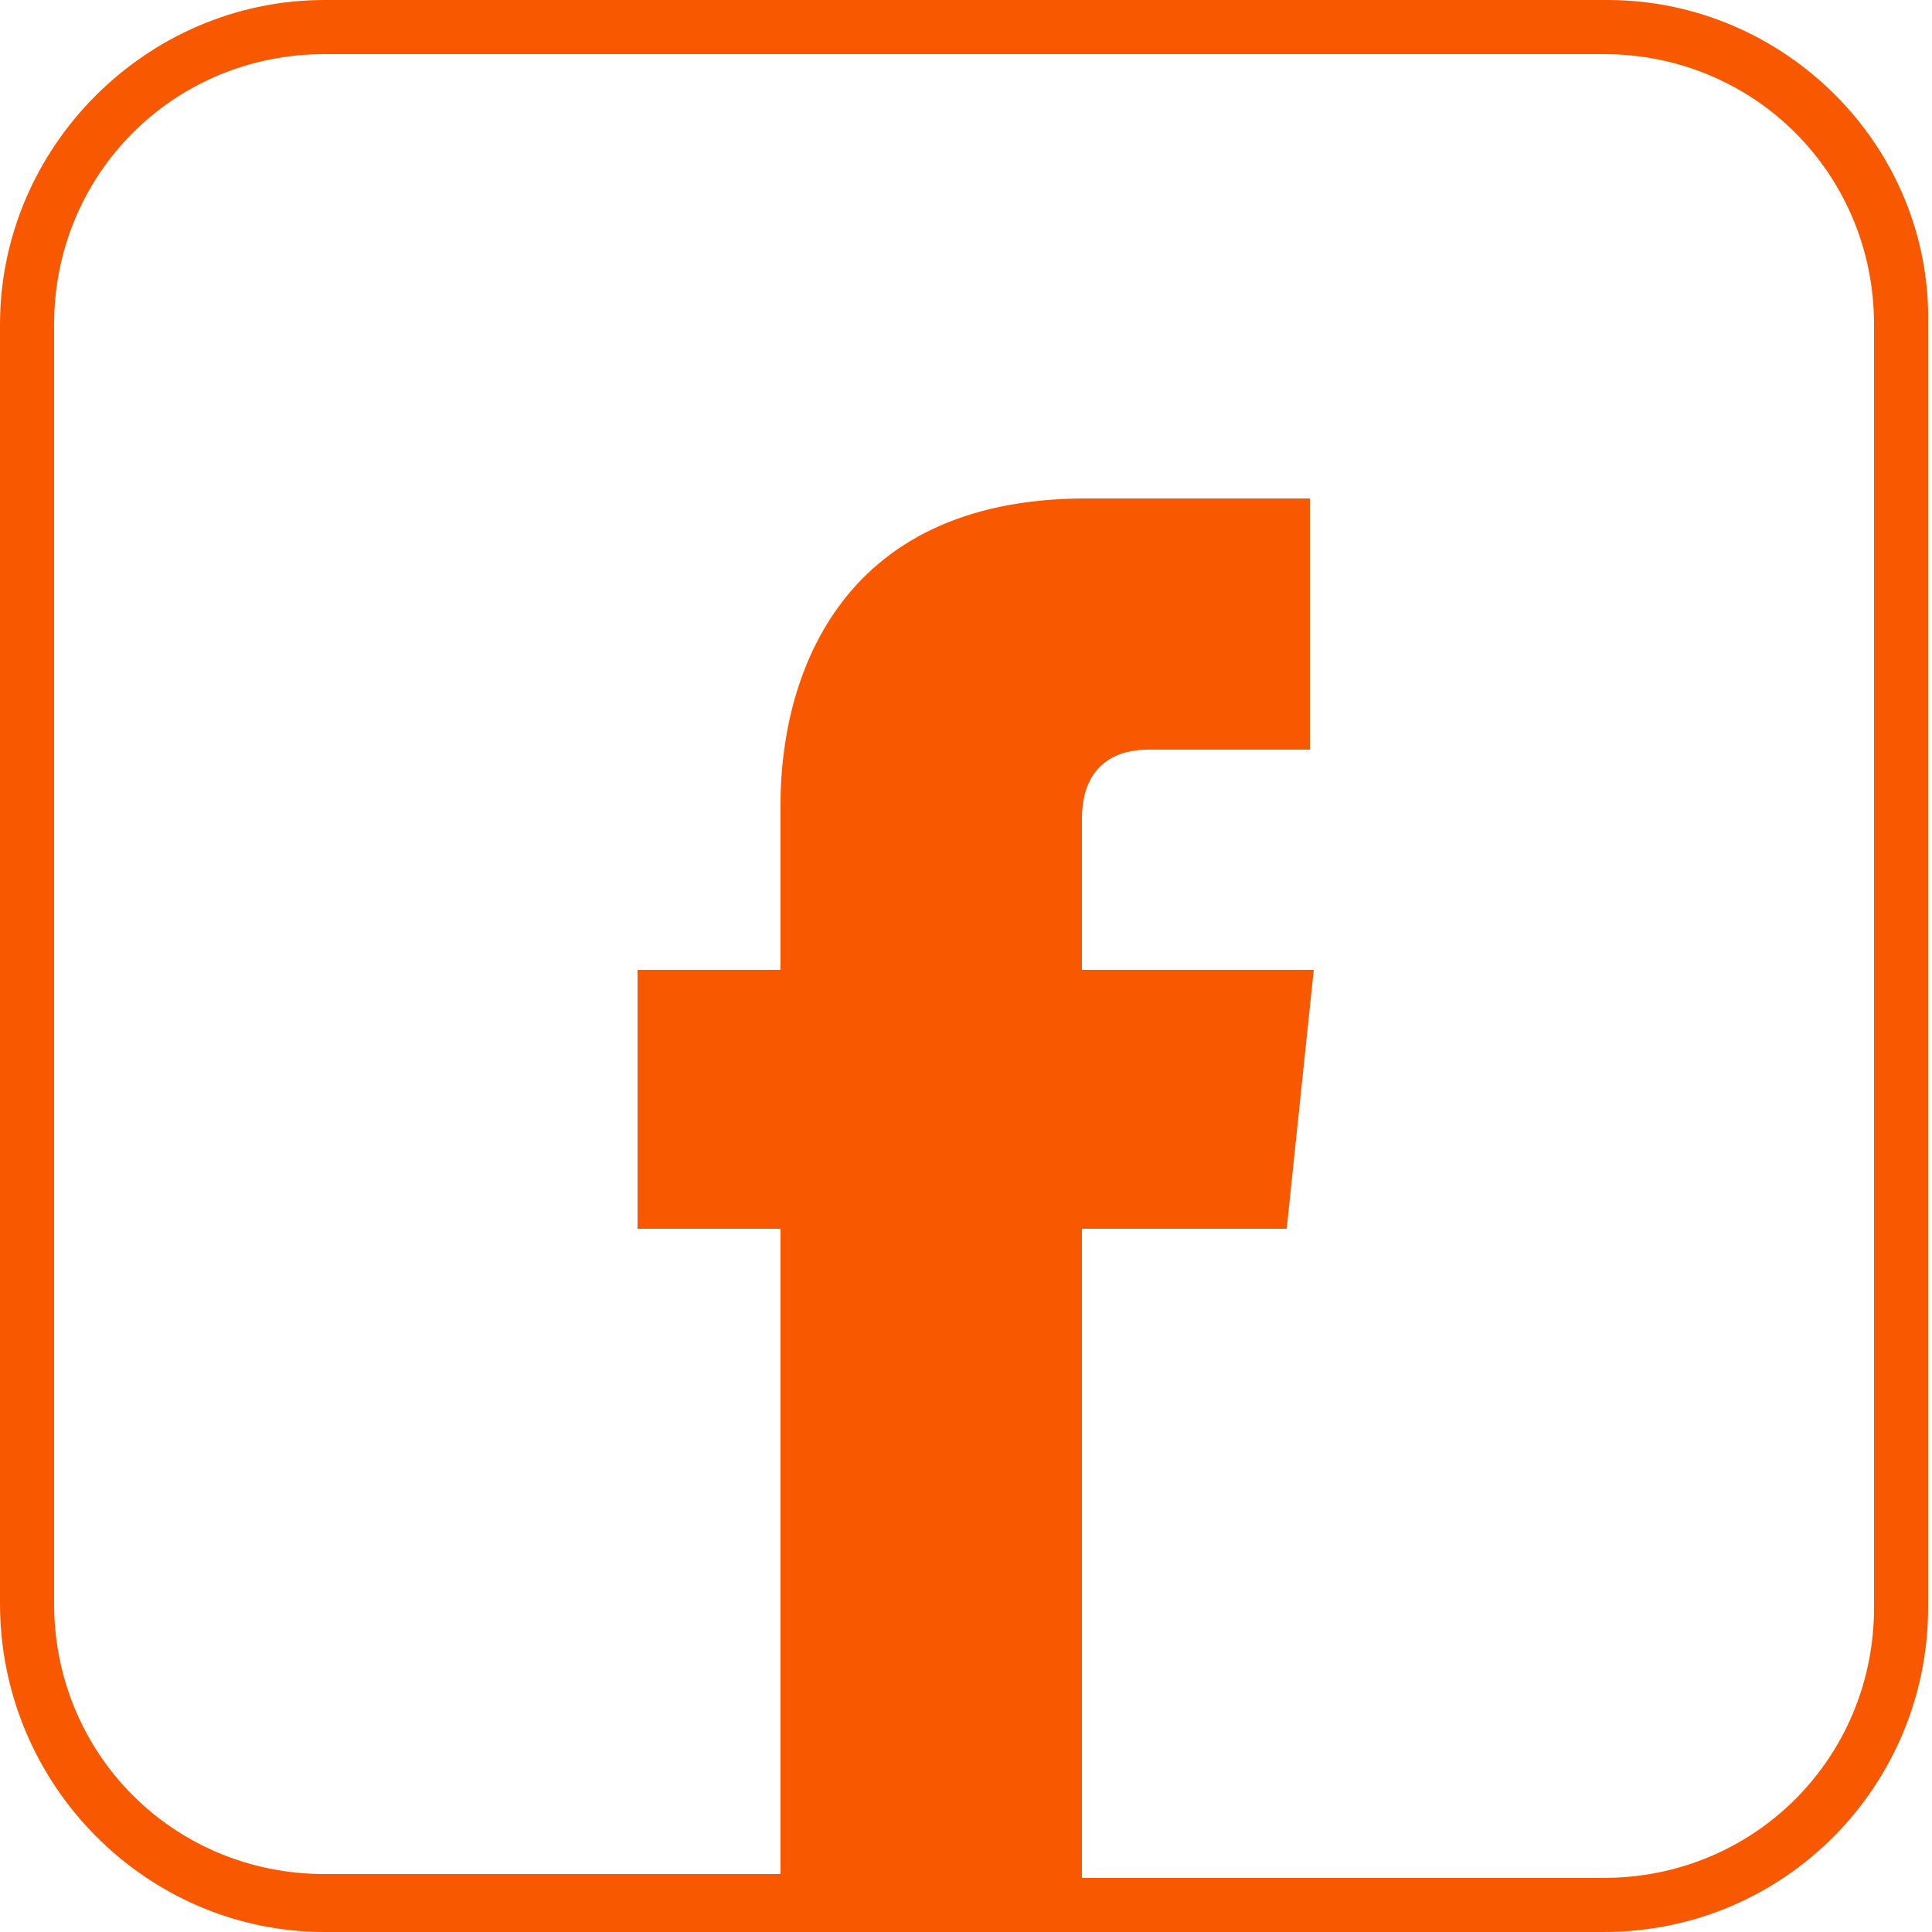
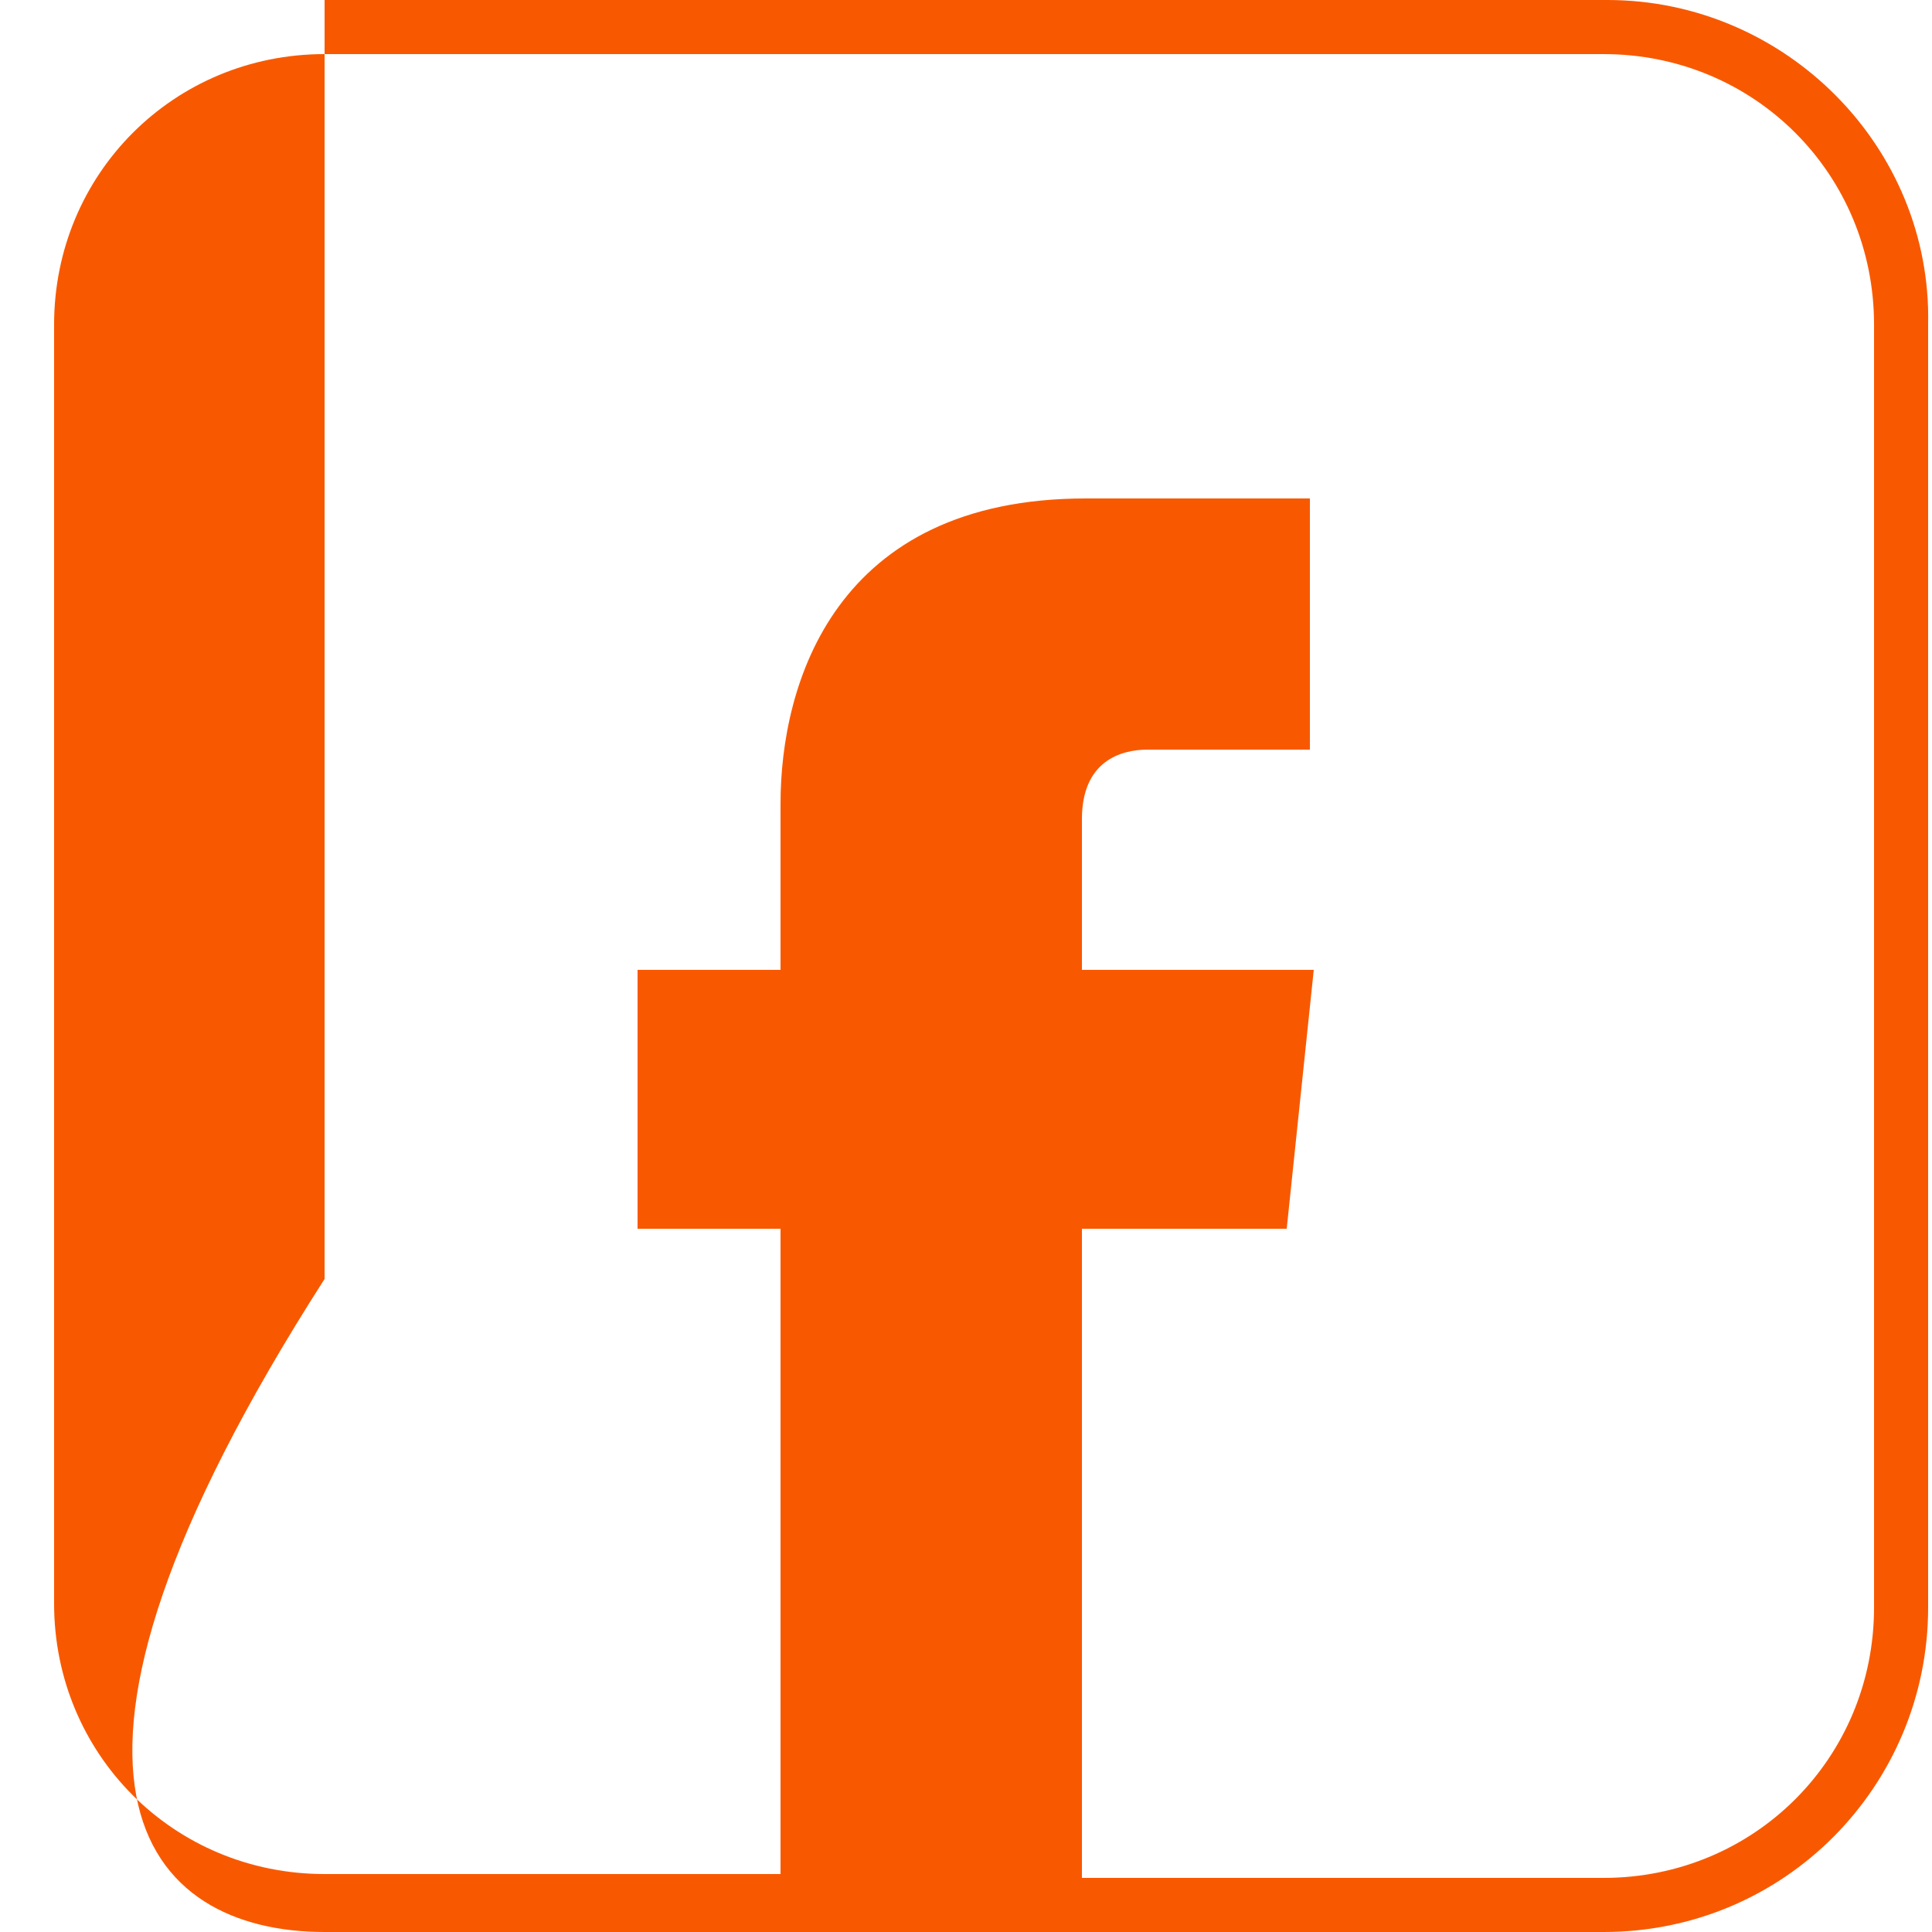
<svg xmlns="http://www.w3.org/2000/svg" xml:space="preserve" id="Layer_1" width="50" height="50" x="0" y="0" version="1.1">
-   <path fill="#f85900" d="M41.6 0H8.4C3.8 0 0 3.8 0 8.4v33.1C0 46.2 3.8 50 8.4 50h33.1c4.7 0 8.4-3.8 8.4-8.4V8.4C50 3.8 46.2 0 41.6 0zm6.9 41.6c0 3.9-3.1 7-7 7H28V31.8h5.3l.7-6.7h-6v-3.9c0-1.5 1-1.8 1.7-1.8h4.2v-6.5h-5.8c-6.5 0-7.9 4.8-7.9 7.9v4.3h-3.7v6.7h3.7v16.7H8.4c-3.9 0-7-3.1-7-7V8.4c0-3.9 3.1-7 7-7h33.1c3.9 0 7 3.1 7 7v33.2z" />
+   <path fill="#f85900" d="M41.6 0H8.4v33.1C0 46.2 3.8 50 8.4 50h33.1c4.7 0 8.4-3.8 8.4-8.4V8.4C50 3.8 46.2 0 41.6 0zm6.9 41.6c0 3.9-3.1 7-7 7H28V31.8h5.3l.7-6.7h-6v-3.9c0-1.5 1-1.8 1.7-1.8h4.2v-6.5h-5.8c-6.5 0-7.9 4.8-7.9 7.9v4.3h-3.7v6.7h3.7v16.7H8.4c-3.9 0-7-3.1-7-7V8.4c0-3.9 3.1-7 7-7h33.1c3.9 0 7 3.1 7 7v33.2z" />
</svg>